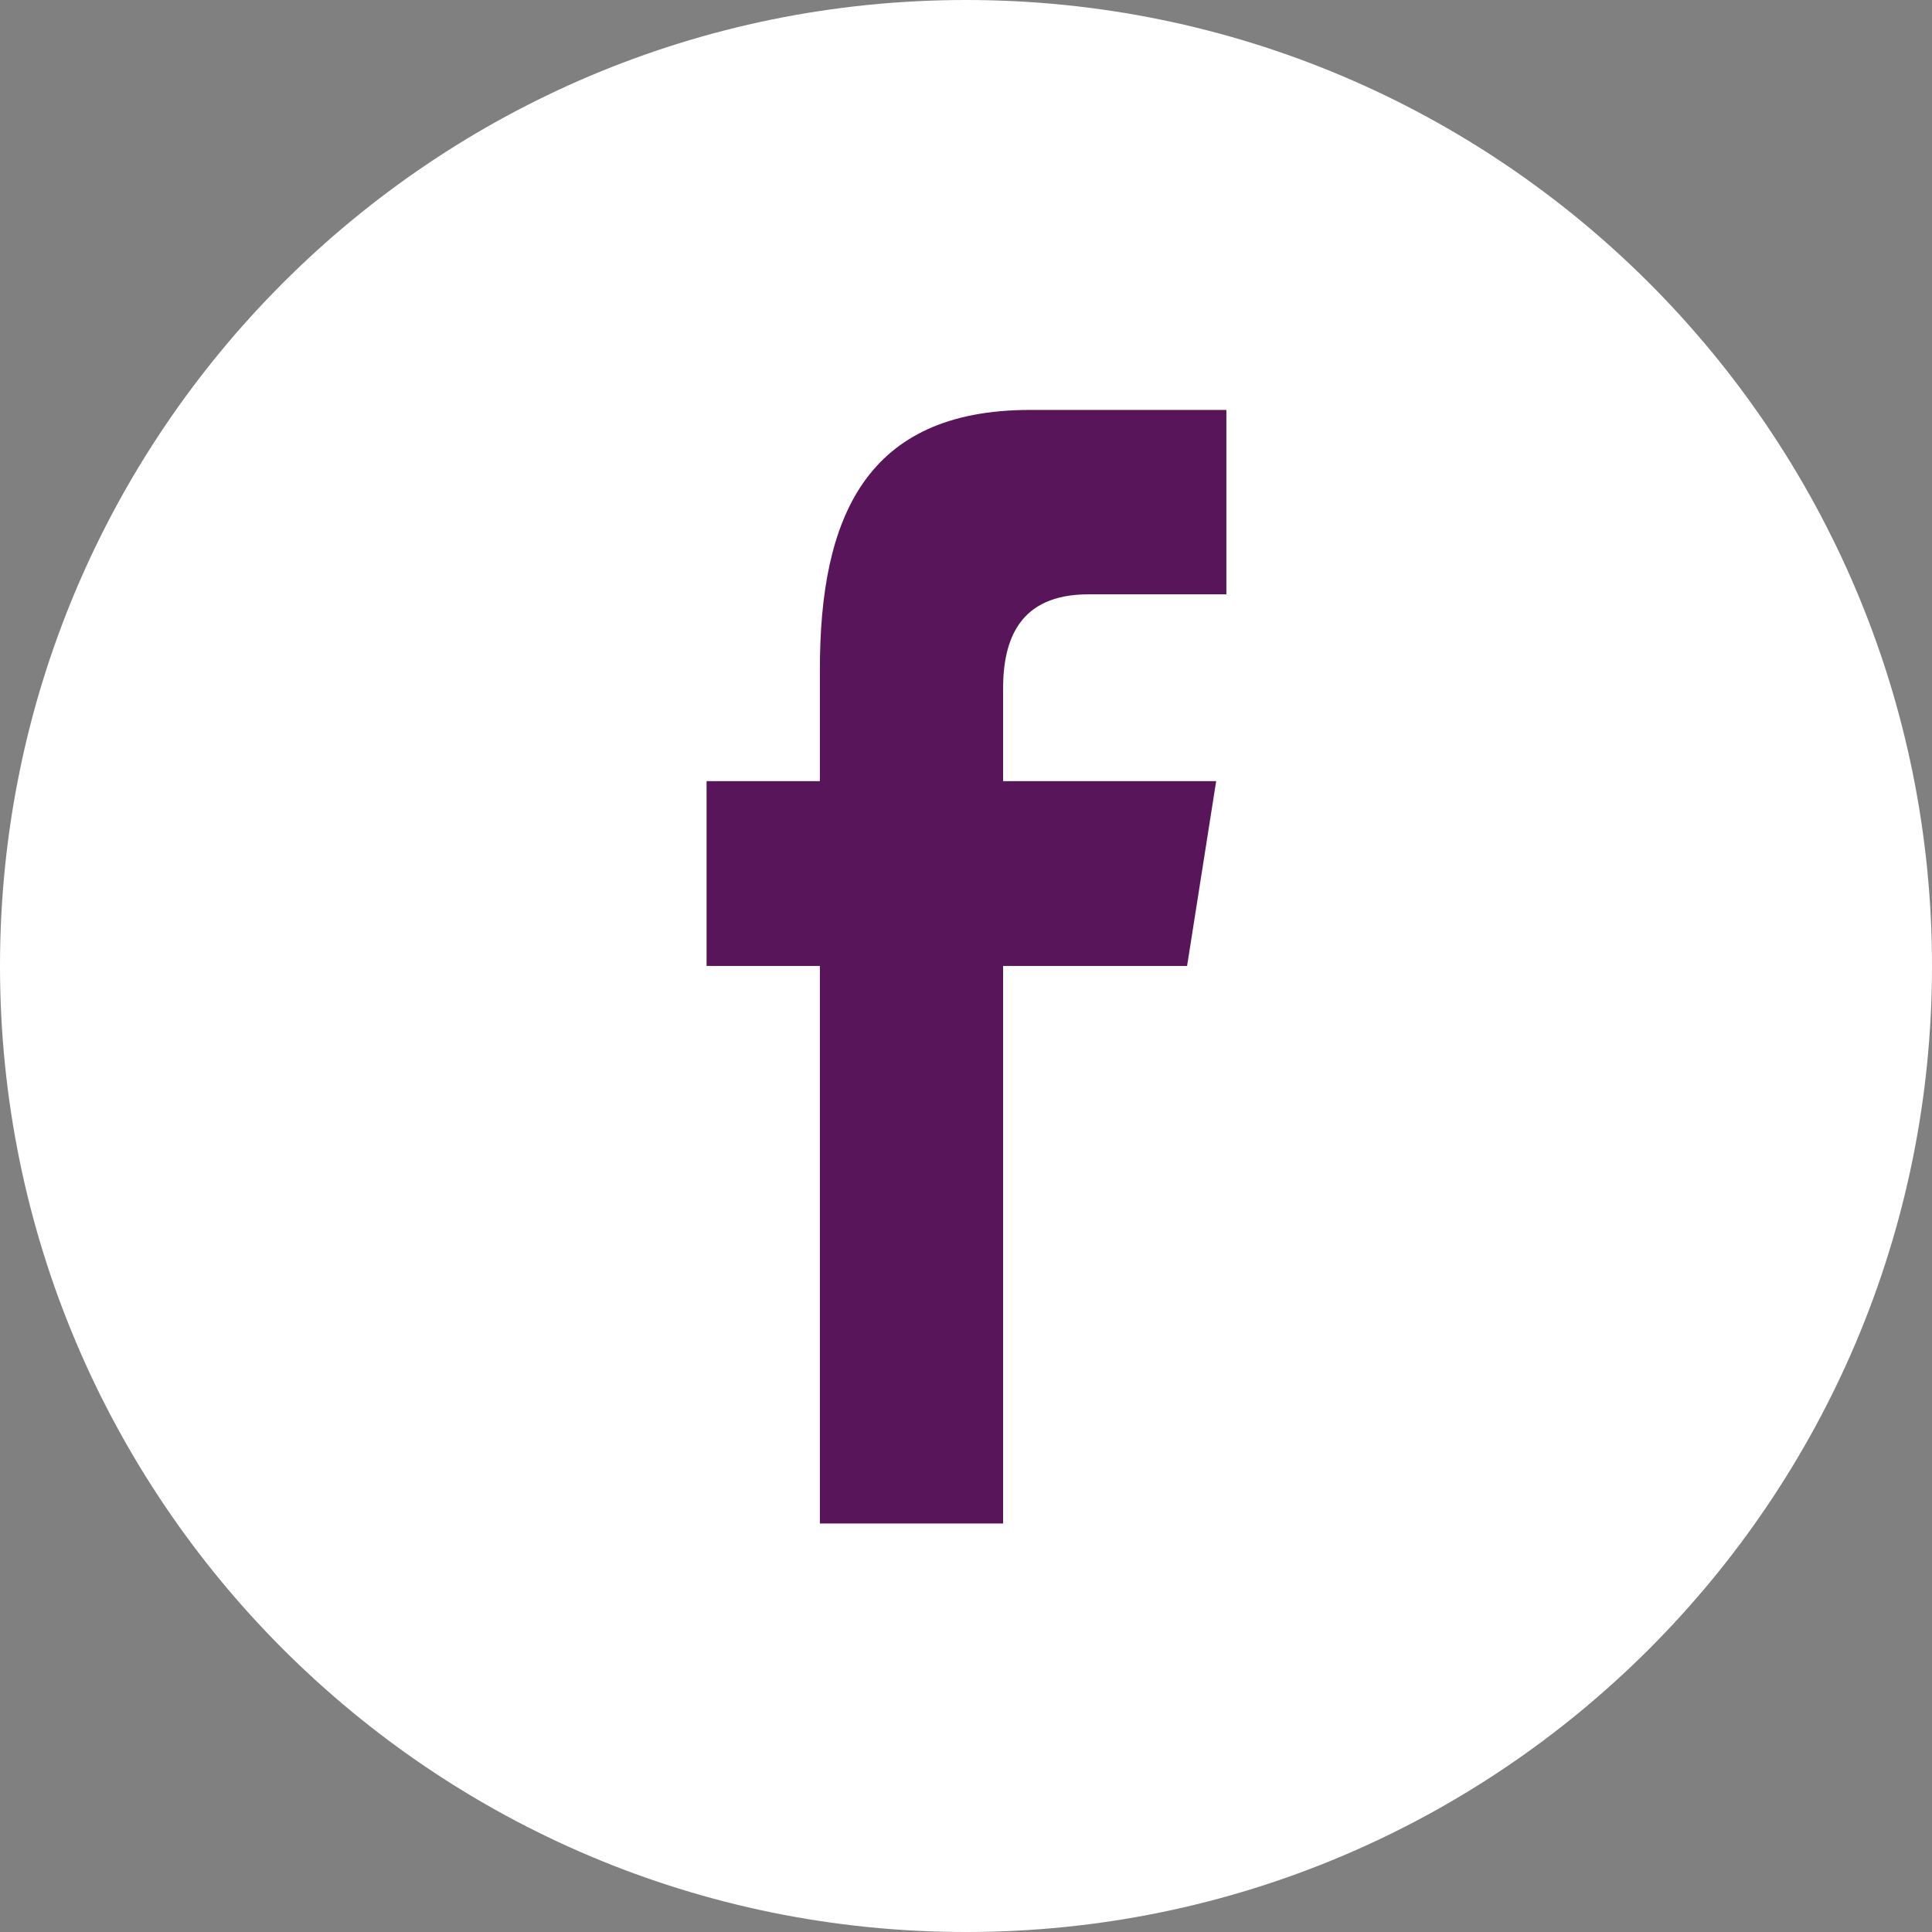
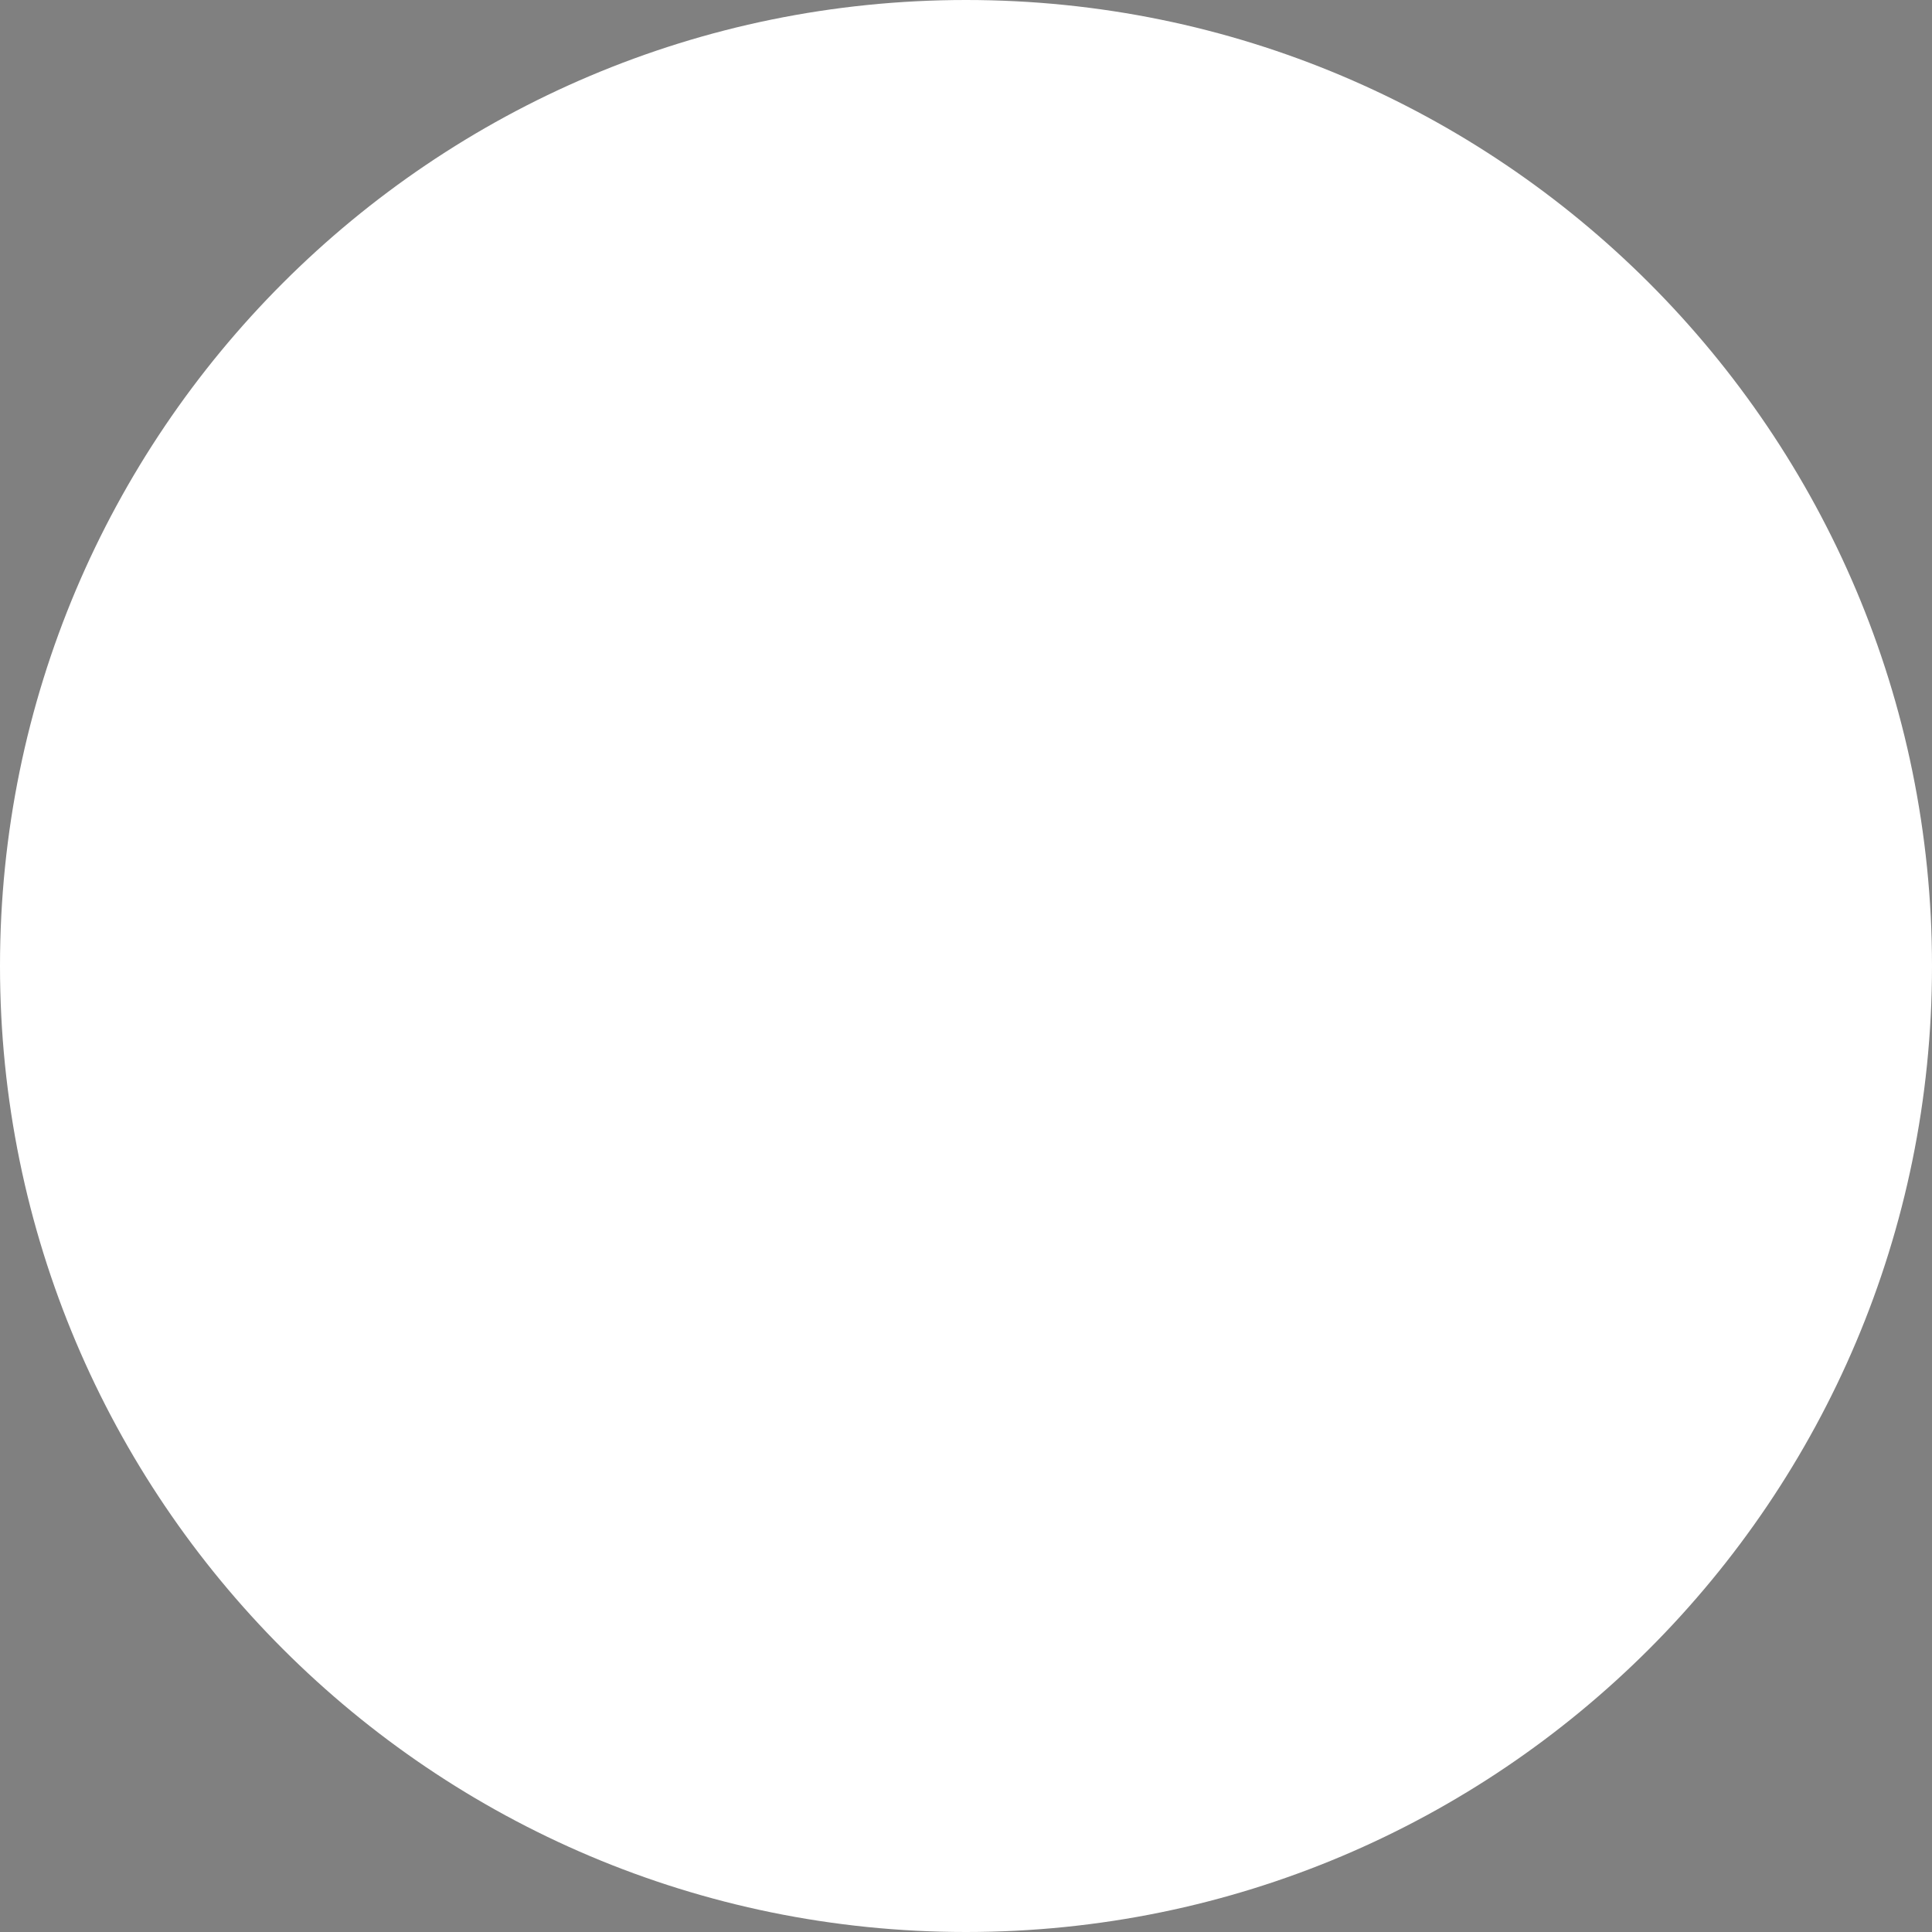
<svg xmlns="http://www.w3.org/2000/svg" height="60px" version="1.1" viewBox="0 0 60 60" width="60px">
  <rect x="0" y="0" width="60" height="60" fill="#808080" stroke="none" />
  <title />
  <defs />
  <g fill="none" fill-rule="evenodd" id="black" stroke="none" stroke-width="1">
    <g id="facebook">
      <path d="M30,60 C46.569,60 60,46.569 60,30 C60,13.431 46.569,0 30,0 C13.431,0 0,13.431 0,30 C0,46.569 13.431,60 30,60 Z" fill="#ffffff" id="Facebook" opacity="1" original-fill="#ffffff" />
-       <path d="M25.462,47.314 L25.462,29.999 L21.943,29.999 L21.943,24.259 L25.462,24.259 L25.462,20.788 C25.462,16.107 26.862,12.731 31.988,12.731 L38.086,12.731 L38.086,18.458 L33.792,18.458 C31.642,18.458 31.152,19.887 31.152,21.384 L31.152,24.259 L37.769,24.259 L36.866,29.999 L31.152,29.999 L31.152,47.314 L25.462,47.314 Z" fill="#591559" opacity="1" original-fill="#004080" />
    </g>
  </g>
</svg>